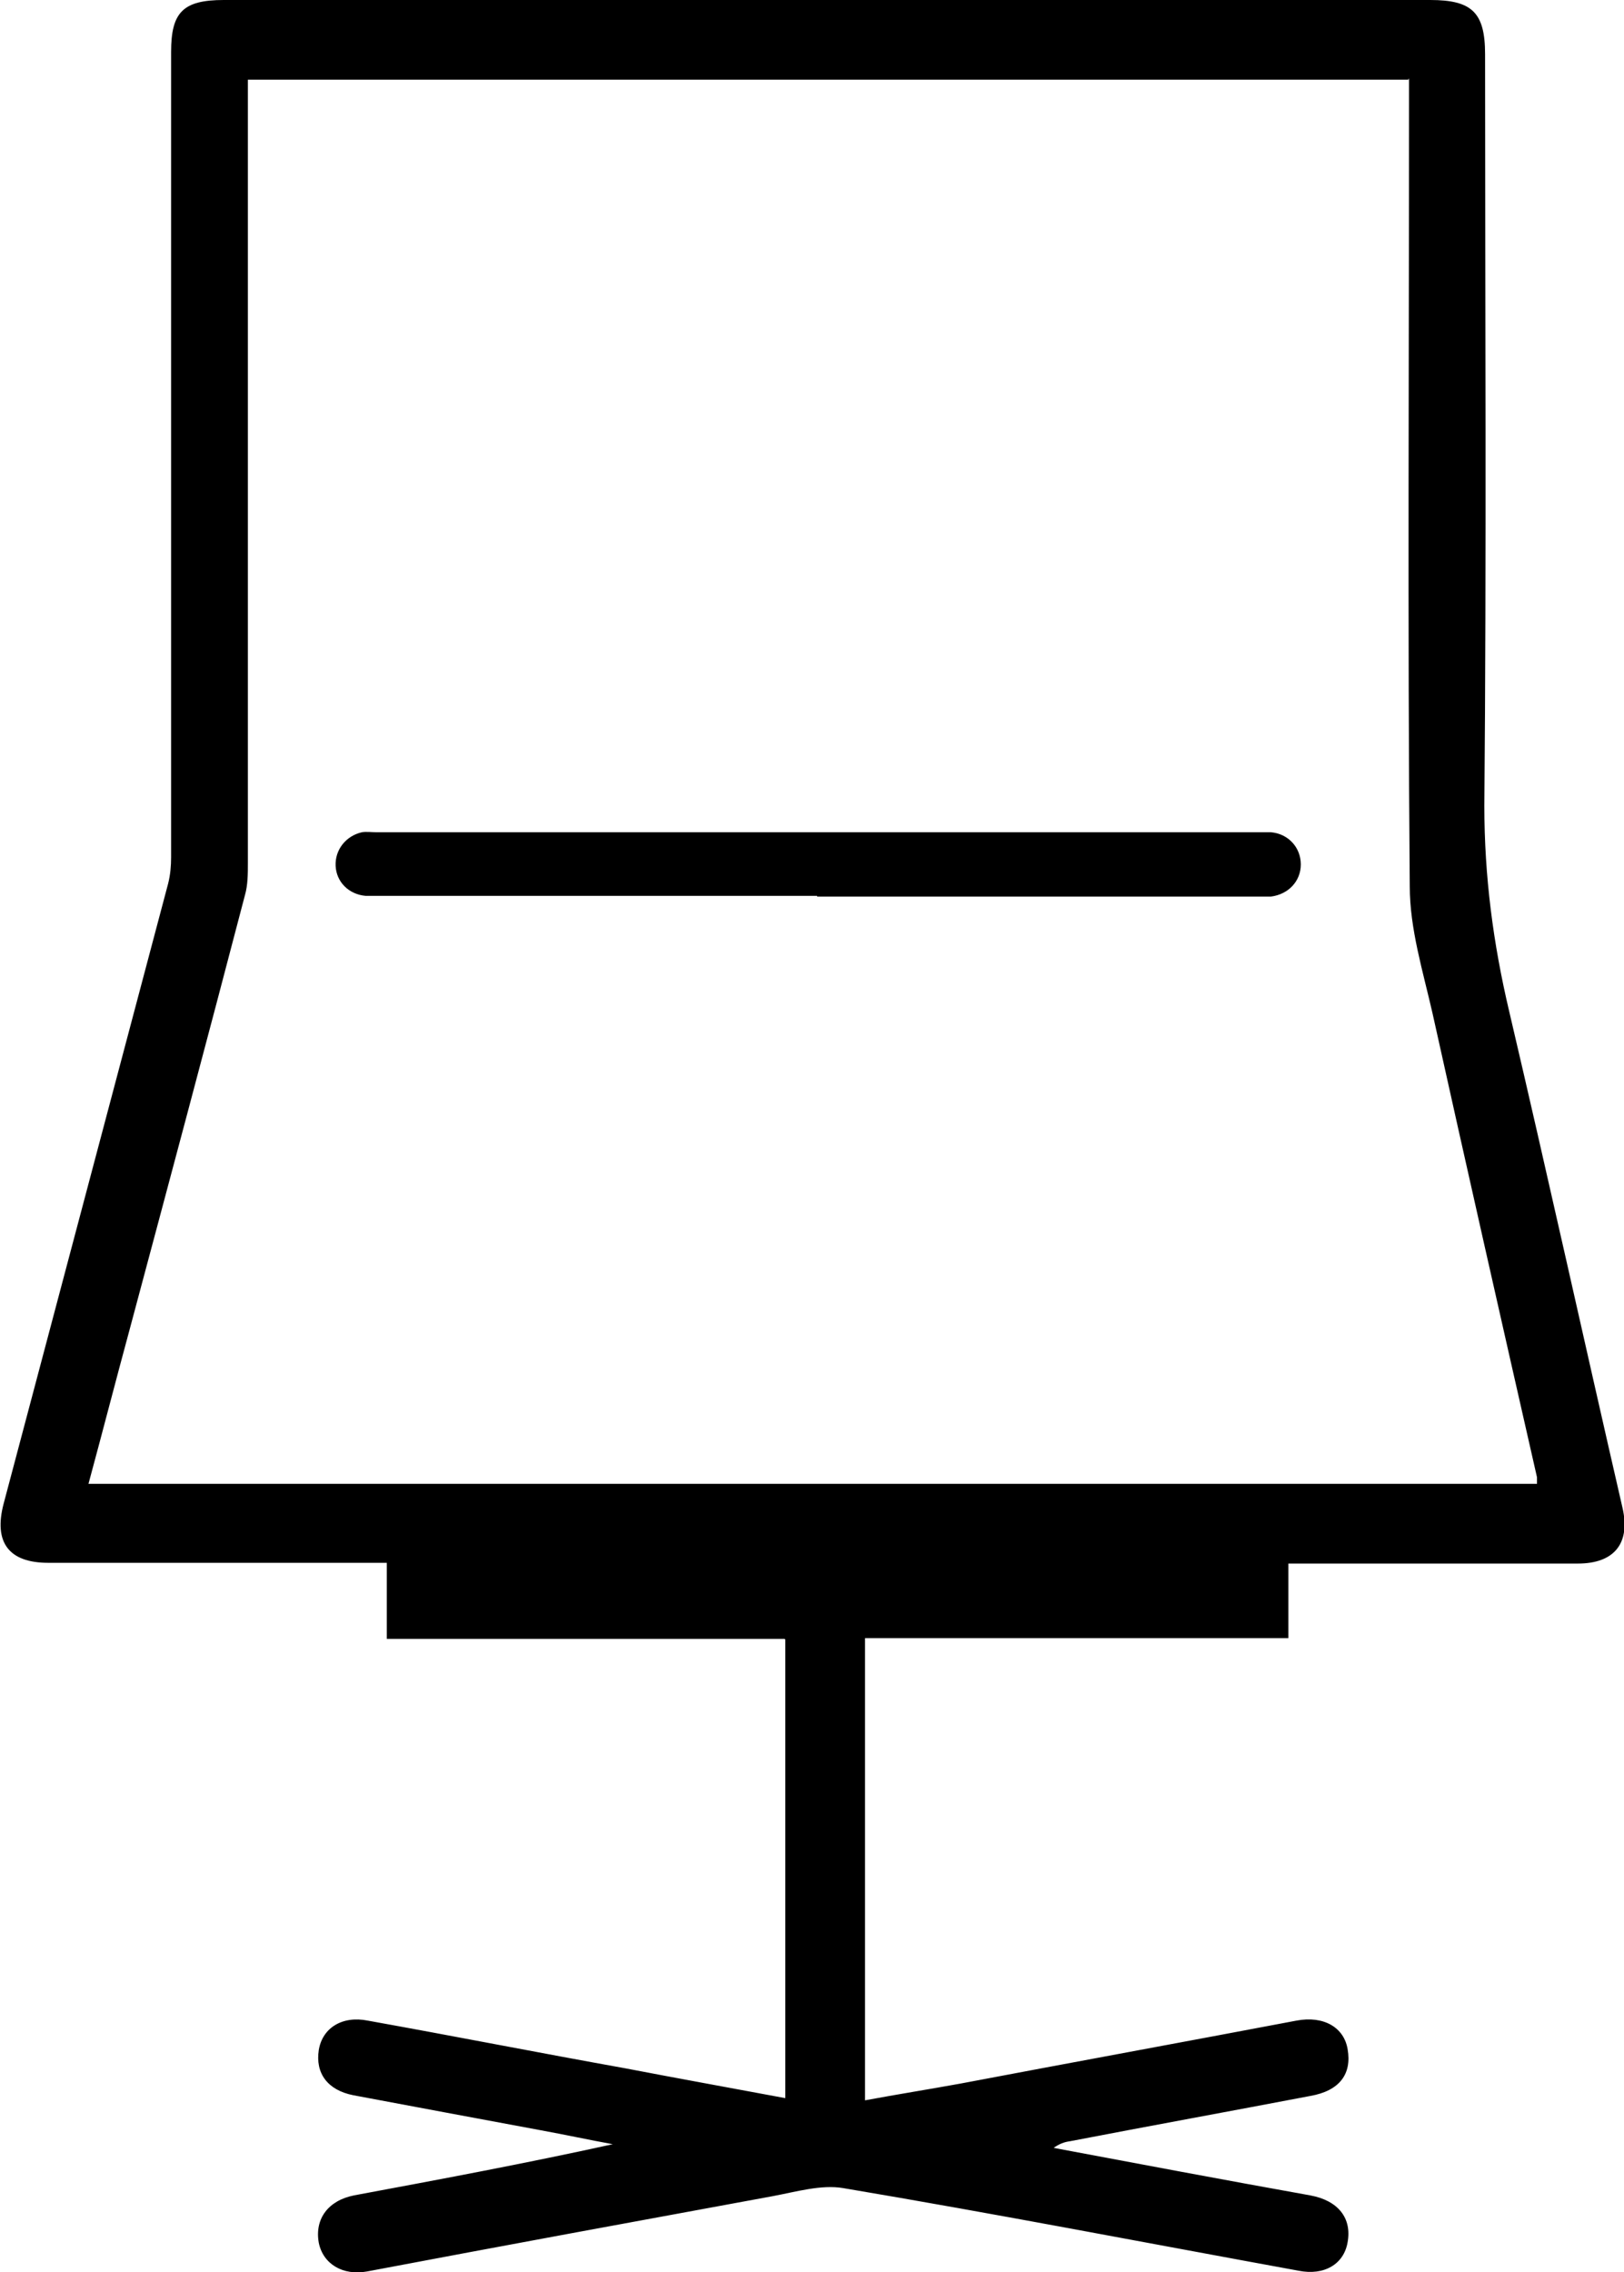
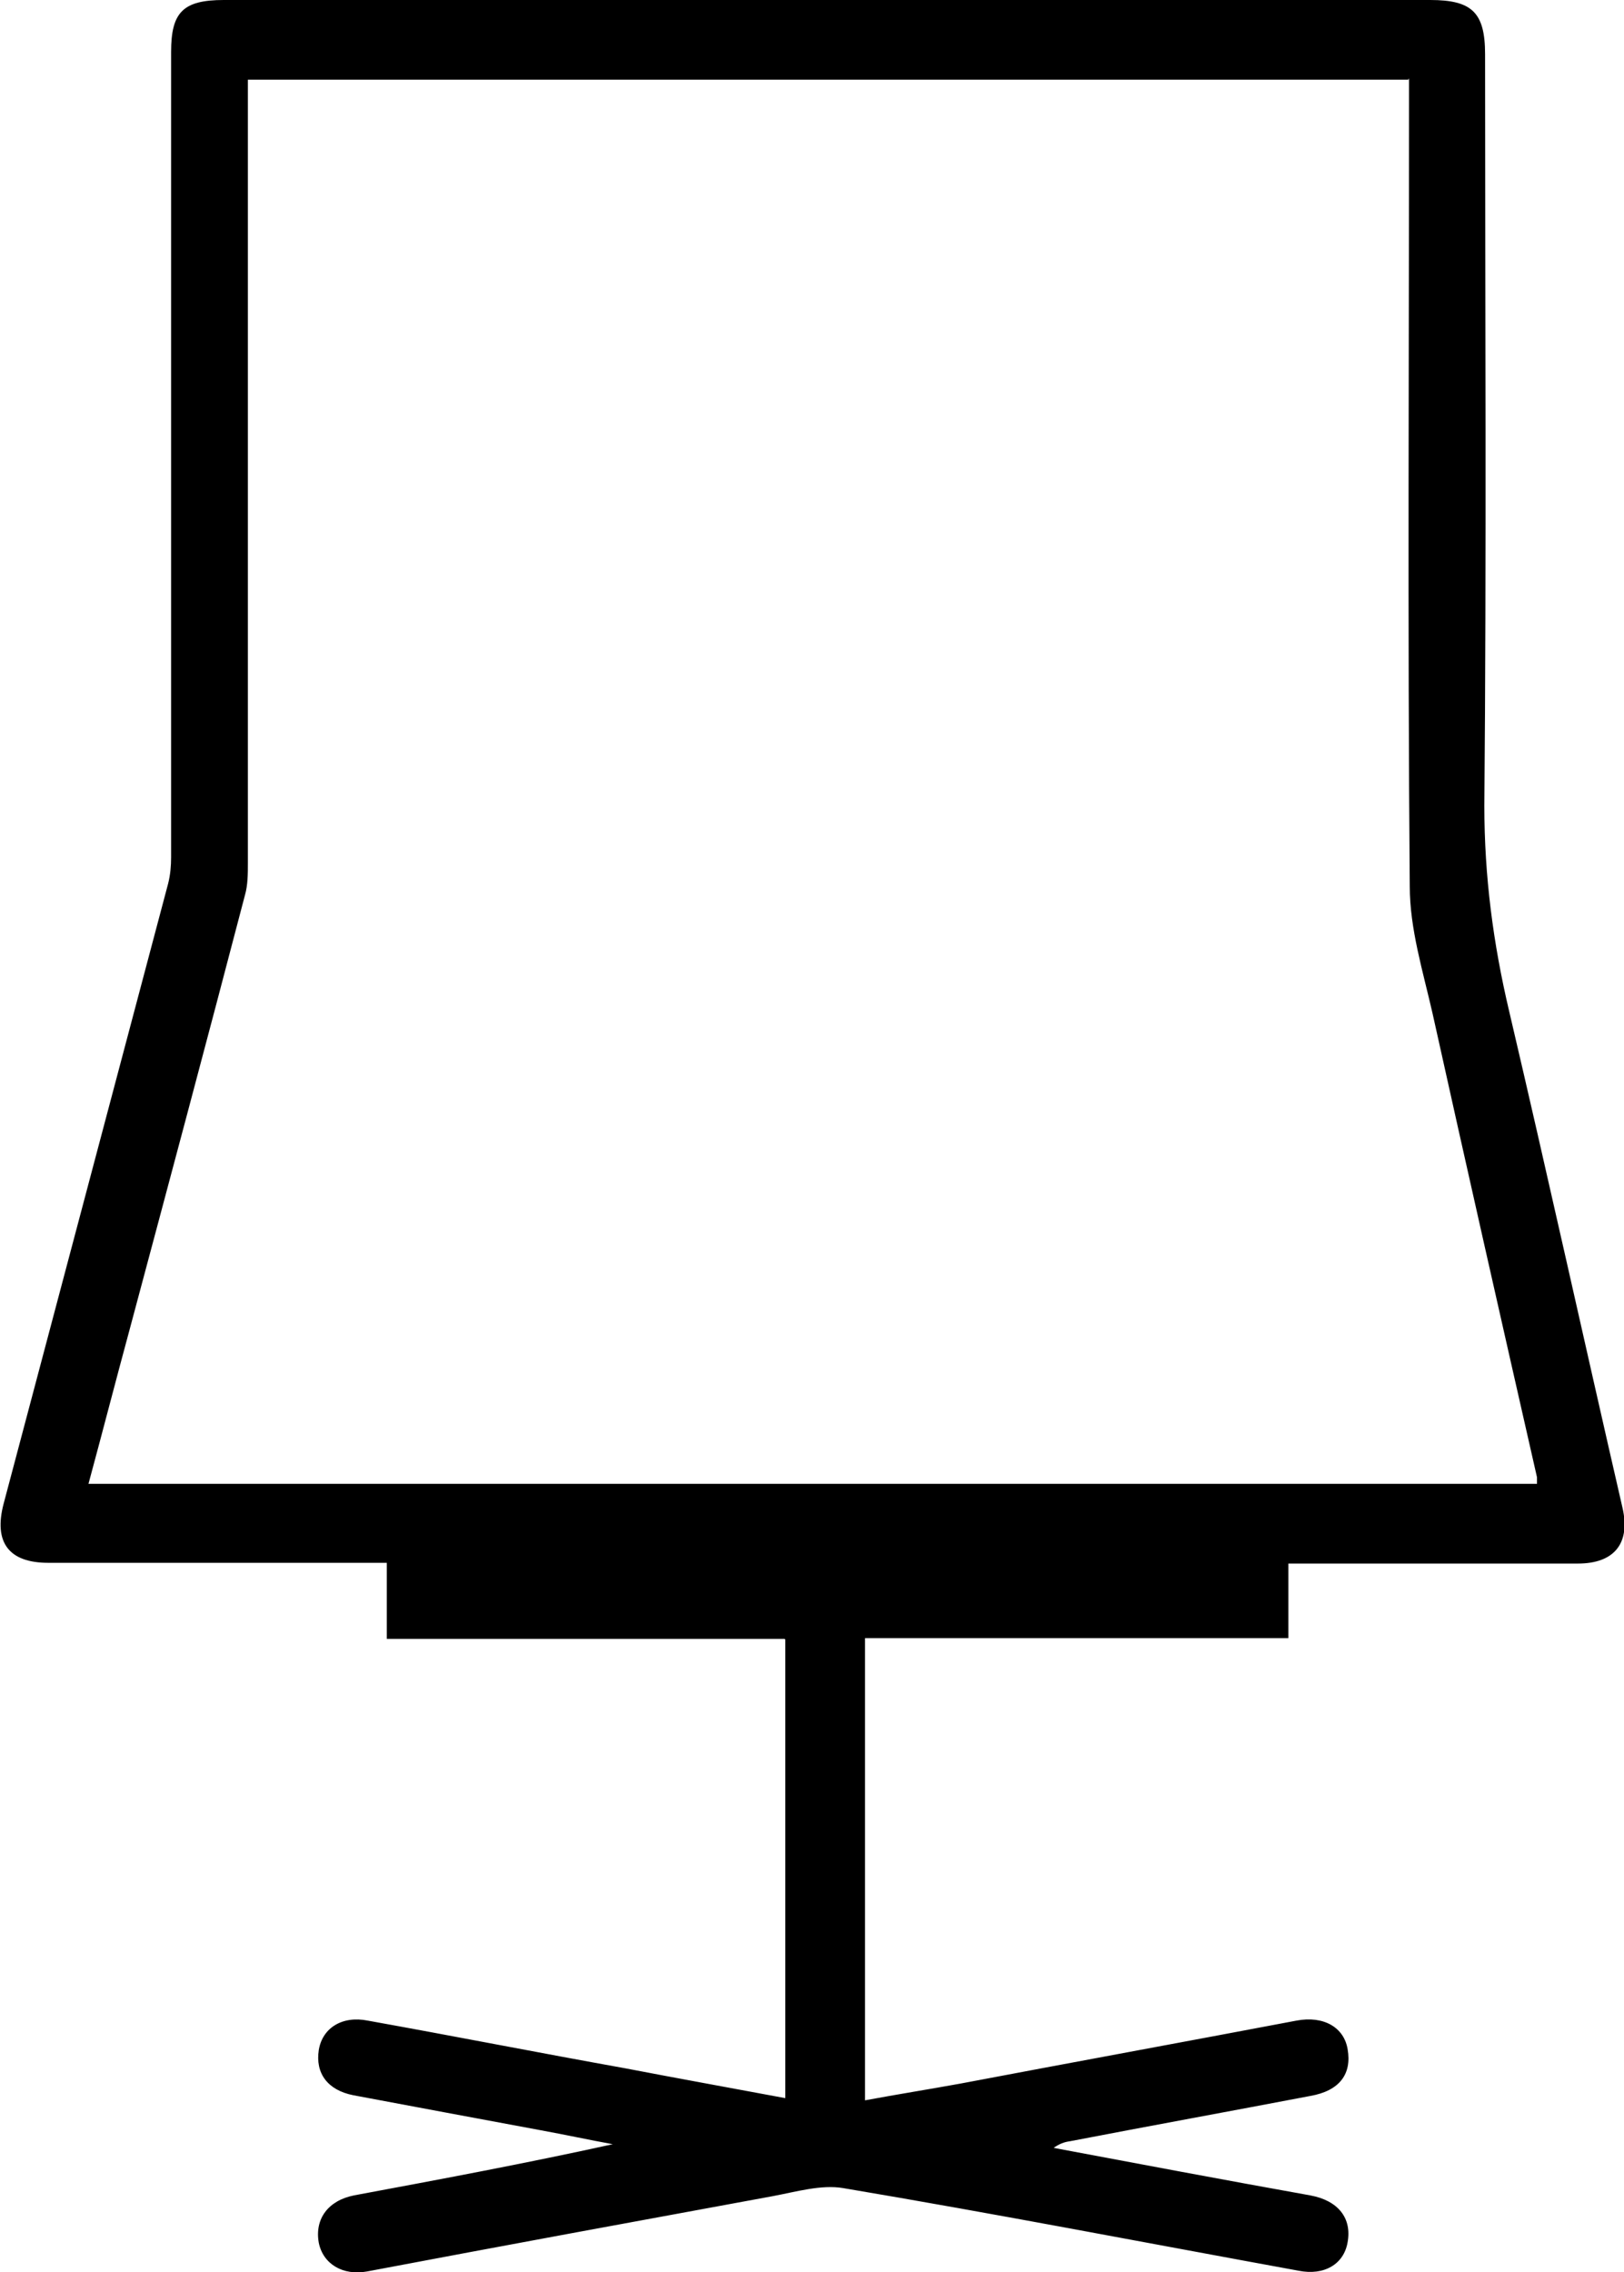
<svg xmlns="http://www.w3.org/2000/svg" id="uuid-e7f9d3b5-9000-45f6-a200-9d392a9035aa" data-name="Layer 1" viewBox="0 0 22.21 31.07">
  <defs>
    <style>
      .uuid-4e367fb8-6d46-4dce-ba2b-ebbf96e41a94 {
        fill: #000;
        stroke-width: 0px;
      }
    </style>
  </defs>
  <path class="uuid-4e367fb8-6d46-4dce-ba2b-ebbf96e41a94" d="M10.73,22.41h-5.44v-1.04c-.12,0-.22,0-.31,0-1.44,0-2.88,0-4.32,0-.54,0-.75-.28-.61-.81.75-2.83,1.5-5.65,2.25-8.48.03-.12.04-.24.04-.36,0-3.67,0-7.34,0-11.01C2.34.17,2.5,0,3.06,0,8.56,0,14.06,0,19.56,0c.57,0,.75.17.75.74,0,3.43.02,6.85-.01,10.28,0,.96.12,1.88.34,2.81.53,2.26,1.03,4.53,1.55,6.79.11.48-.11.76-.61.76-1.23,0-2.45,0-3.68,0h-.28v1.02h-5.79v6.32c.43-.08.87-.15,1.31-.23,1.53-.29,3.06-.57,4.59-.86.37-.07.65.09.7.39.06.34-.11.57-.51.64-1.1.21-2.2.41-3.29.62-.08.01-.15.04-.22.09,1.17.22,2.34.44,3.51.65.38.07.57.31.51.64-.05.3-.32.46-.67.39-2.08-.38-4.15-.78-6.23-1.13-.3-.05-.64.05-.96.11-1.85.34-3.7.68-5.55,1.03-.33.06-.6-.1-.66-.39-.06-.33.13-.58.48-.65,1.18-.22,2.36-.44,3.54-.7-.33-.06-.65-.13-.98-.19-.86-.16-1.72-.32-2.57-.48-.35-.07-.52-.3-.47-.62.05-.3.32-.47.67-.4,1.17.21,2.34.44,3.51.65.73.14,1.45.27,2.2.41v-6.27ZM19.26,1.09H3.39v.34c0,3.46,0,6.92,0,10.37,0,.15,0,.3-.04.44-.52,1.99-1.05,3.97-1.58,5.95-.19.7-.37,1.4-.56,2.1h19.81s0-.07,0-.09c-.48-2.11-.96-4.23-1.43-6.35-.13-.57-.31-1.15-.31-1.73-.03-3.58-.01-7.16-.01-10.74v-.31Z" />
-   <path class="uuid-4e367fb8-6d46-4dce-ba2b-ebbf96e41a94" d="M11.18,12.25c-1.99,0-3.97,0-5.96,0-.07,0-.15,0-.22,0-.23-.02-.4-.19-.41-.41-.01-.22.14-.41.36-.46.06-.01.13,0,.2,0,4.03,0,8.06,0,12.08,0,.05,0,.1,0,.15,0,.24.02.41.21.41.44,0,.23-.17.41-.41.44-.06,0-.13,0-.2,0-2,0-4,0-6.01,0Z" />
</svg>